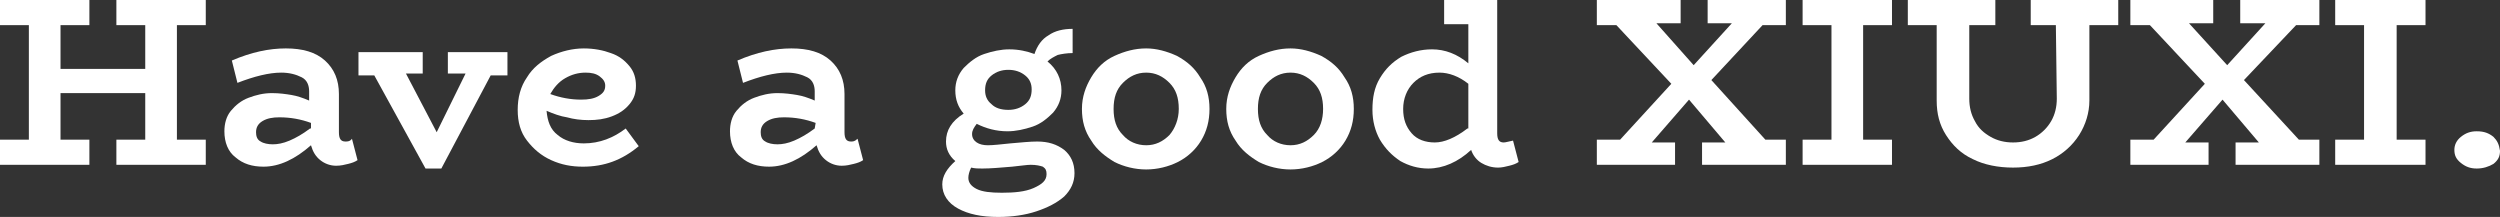
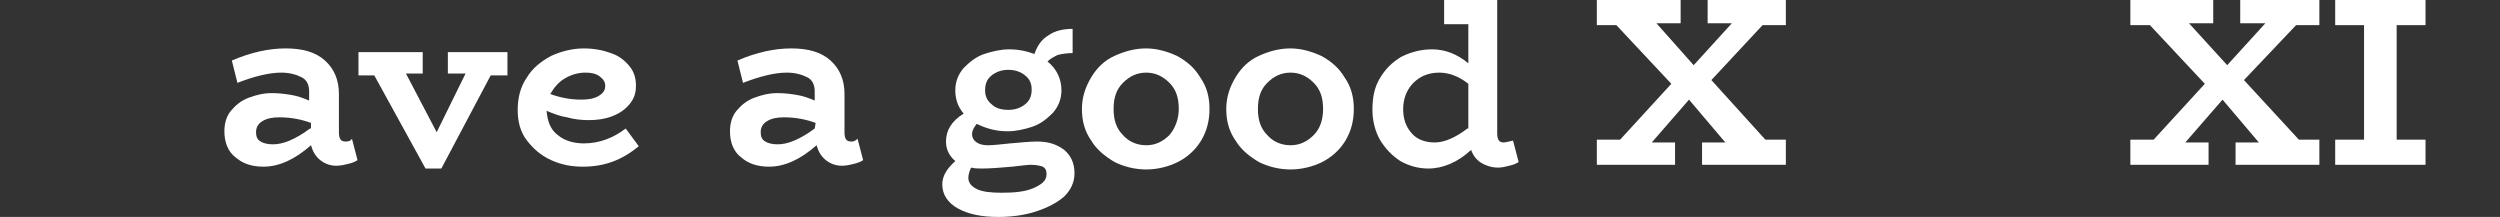
<svg xmlns="http://www.w3.org/2000/svg" version="1.1" id="圖層_1" x="0px" y="0px" viewBox="0 0 268.5 23.3" style="enable-background:new 0 0 268.5 23.3;" xml:space="preserve">
  <rect x="0" y="0" width="268.5" height="23.3" fill="#333333" stroke="none" />
  <g fill="#ffffff">
-     <polygon points="12.5,2.7 15.6,2.7 15.6,7.4 6.5,7.4 6.5,2.7 9.6,2.7 9.6,0 0,0 0,2.7 3.1,2.7 3.1,15 0,15 0,17.7 9.6,17.7 9.6,15   6.5,15 6.5,10 15.6,10 15.6,15 12.5,15 12.5,17.7 22.1,17.7 22.1,15 19,15 19,2.7 22.1,2.7 22.1,0 12.5,0  " />
    <path d="M37.1,15.2c-0.5,0-0.7-0.3-0.7-1v-4.1c0-1.5-0.5-2.7-1.5-3.6c-1-0.9-2.4-1.3-4.2-1.3S27,5.6,24.9,6.5l0.6,2.4   c1.8-0.7,3.4-1.1,4.7-1.1c0.9,0,1.6,0.2,2.2,0.5c0.6,0.3,0.8,0.9,0.8,1.5v1c-0.7-0.3-1.3-0.5-1.9-0.6C30.7,10.1,30,10,29.2,10   c-0.9,0-1.7,0.2-2.5,0.5s-1.4,0.8-1.9,1.4s-0.7,1.4-0.7,2.2c0,1.2,0.4,2.2,1.2,2.8c0.8,0.7,1.8,1,3,1c1.7,0,3.4-0.8,5.1-2.3   c0.2,0.7,0.5,1.2,1,1.6c0.5,0.4,1.1,0.6,1.7,0.6c0.5,0,0.9-0.1,1.3-0.2c0.4-0.1,0.7-0.2,1-0.4l-0.6-2.3   C37.6,15.2,37.3,15.2,37.1,15.2z M33.3,13.8c-0.8,0.6-1.5,1-2.2,1.3s-1.3,0.4-1.8,0.4s-1-0.1-1.3-0.3c-0.4-0.2-0.5-0.6-0.5-1   c0-0.5,0.2-0.9,0.7-1.2c0.5-0.3,1.1-0.4,1.8-0.4c1.2,0,2.3,0.2,3.4,0.6v0.6H33.3z" />
    <polygon points="48.1,7.9 50,7.9 46.9,14.2 43.6,7.9 45.4,7.9 45.4,5.6 38.5,5.6 38.5,8.1 40.2,8.1 45.7,18.1 47.4,18.1 52.7,8.1   54.5,8.1 54.5,5.6 48.1,5.6  " />
    <path d="M62.7,15.4c-1.1,0-2.1-0.3-2.8-0.9c-0.8-0.6-1.1-1.5-1.2-2.6c0.7,0.3,1.5,0.6,2.2,0.7c0.7,0.2,1.5,0.3,2.3,0.3   c0.9,0,1.7-0.1,2.5-0.4s1.4-0.7,1.9-1.3c0.5-0.6,0.7-1.2,0.7-2s-0.2-1.5-0.7-2.1s-1.1-1.1-2-1.4c-0.8-0.3-1.8-0.5-2.9-0.5   c-1.2,0-2.4,0.3-3.5,0.8c-1.1,0.6-2,1.3-2.6,2.3c-0.7,1-1,2.2-1,3.5s0.3,2.4,1,3.3c0.7,0.9,1.5,1.6,2.6,2.1s2.2,0.7,3.4,0.7   c2.3,0,4.2-0.7,6-2.2l-1.4-1.9C65.9,14.8,64.4,15.4,62.7,15.4z M60.7,8.4c0.7-0.4,1.4-0.6,2.2-0.6c0.6,0,1.1,0.1,1.5,0.4   c0.4,0.3,0.6,0.6,0.6,1c0,0.5-0.2,0.8-0.7,1.1c-0.5,0.3-1.1,0.4-1.9,0.4c-1.1,0-2.2-0.2-3.3-0.6C59.5,9.4,60,8.8,60.7,8.4z" />
    <path d="M91.4,15.2c-0.5,0-0.7-0.3-0.7-1v-4.1c0-1.5-0.5-2.7-1.5-3.6c-1-0.9-2.4-1.3-4.2-1.3c-1.8,0-3.7,0.4-5.8,1.3l0.6,2.4   c1.8-0.7,3.4-1.1,4.7-1.1c0.9,0,1.6,0.2,2.2,0.5s0.8,0.9,0.8,1.5v1c-0.7-0.3-1.3-0.5-1.9-0.6S84.3,10,83.5,10   c-0.9,0-1.7,0.2-2.5,0.5s-1.4,0.8-1.9,1.4s-0.7,1.4-0.7,2.2c0,1.2,0.4,2.2,1.2,2.8c0.8,0.7,1.8,1,3,1c1.7,0,3.4-0.8,5.1-2.3   c0.2,0.7,0.5,1.2,1,1.6c0.5,0.4,1.1,0.6,1.7,0.6c0.5,0,0.9-0.1,1.3-0.2c0.4-0.1,0.7-0.2,1-0.4l-0.6-2.3   C91.8,15.2,91.6,15.2,91.4,15.2z M87.5,13.8c-0.8,0.6-1.5,1-2.2,1.3s-1.3,0.4-1.8,0.4s-1-0.1-1.3-0.3c-0.4-0.2-0.5-0.6-0.5-1   c0-0.5,0.2-0.9,0.7-1.2c0.5-0.3,1.1-0.4,1.8-0.4c1.2,0,2.3,0.2,3.4,0.6L87.5,13.8L87.5,13.8z" />
    <path d="M111.4,15.2c-0.8,0-1.7,0.1-2.9,0.2c-1,0.1-1.8,0.2-2.4,0.2c-0.5,0-0.9-0.1-1.2-0.3c-0.3-0.2-0.5-0.5-0.5-0.9   s0.2-0.7,0.5-1.1c1,0.5,2.1,0.8,3.3,0.8c0.9,0,1.8-0.2,2.7-0.5c0.9-0.3,1.6-0.9,2.2-1.5c0.6-0.7,0.9-1.5,0.9-2.4   c0-1.2-0.5-2.3-1.5-3.1c0.3-0.3,0.7-0.5,1.1-0.7c0.4-0.1,1-0.2,1.6-0.2V3.1c-1,0-1.9,0.2-2.6,0.7c-0.7,0.4-1.2,1.1-1.5,2   c-0.8-0.3-1.7-0.5-2.7-0.5c-0.9,0-1.8,0.2-2.7,0.5c-0.9,0.3-1.6,0.9-2.2,1.5c-0.6,0.7-0.9,1.5-0.9,2.4c0,1,0.3,1.8,0.9,2.5   c-1.3,0.8-1.9,1.8-1.9,3c0,0.8,0.3,1.5,1,2.1c-0.9,0.8-1.4,1.6-1.4,2.5c0,1.1,0.6,2,1.7,2.6c1.1,0.6,2.5,0.9,4.3,0.9   c1.5,0,2.9-0.2,4.1-0.6c1.2-0.4,2.2-0.9,3-1.6c0.7-0.7,1.1-1.5,1.1-2.5c0-1.1-0.4-1.9-1.1-2.5C113.5,15.5,112.6,15.2,111.4,15.2z    M106.5,8.1c0.5-0.4,1.1-0.6,1.8-0.6c0.7,0,1.3,0.2,1.8,0.6c0.5,0.4,0.7,0.9,0.7,1.5c0,0.7-0.2,1.2-0.7,1.6s-1.1,0.6-1.8,0.6   c-0.8,0-1.4-0.2-1.8-0.6c-0.5-0.4-0.7-0.9-0.7-1.5C105.8,9,106,8.5,106.5,8.1z M111,20.2c-0.9,0.4-2.1,0.5-3.4,0.5   c-1.2,0-2.1-0.1-2.7-0.4s-0.9-0.7-0.9-1.2c0-0.3,0.1-0.7,0.3-1.1c0.4,0.1,0.8,0.1,1.2,0.1c0.9,0,2-0.1,3.2-0.2c1-0.1,1.6-0.2,2-0.2   c0.6,0,1,0.1,1.3,0.2c0.3,0.2,0.4,0.4,0.4,0.8C112.4,19.4,111.9,19.8,111,20.2z" />
    <path d="M126.4,6c-1.1-0.5-2.2-0.8-3.3-0.8c-1.2,0-2.3,0.3-3.4,0.8c-1.1,0.5-1.9,1.3-2.5,2.3s-1,2.1-1,3.4s0.3,2.4,1,3.4   c0.6,1,1.5,1.7,2.5,2.3c1,0.5,2.2,0.8,3.4,0.8s2.4-0.3,3.4-0.8s1.9-1.3,2.5-2.3s0.9-2.1,0.9-3.4s-0.3-2.4-1-3.4   C128.3,7.3,127.5,6.6,126.4,6z M125.6,14.5c-0.7,0.7-1.5,1.1-2.5,1.1s-1.9-0.4-2.5-1.1c-0.7-0.7-1-1.6-1-2.8c0-1.2,0.3-2.1,1-2.8   c0.7-0.7,1.5-1.1,2.5-1.1s1.8,0.4,2.5,1.1s1,1.6,1,2.8C126.6,12.8,126.2,13.8,125.6,14.5z" />
    <path d="M141.9,6c-1.1-0.5-2.2-0.8-3.3-0.8c-1.2,0-2.3,0.3-3.4,0.8c-1.1,0.5-1.9,1.3-2.5,2.3s-1,2.1-1,3.4s0.3,2.4,1,3.4   c0.6,1,1.5,1.7,2.5,2.3c1,0.5,2.2,0.8,3.4,0.8s2.4-0.3,3.4-0.8s1.9-1.3,2.5-2.3s0.9-2.1,0.9-3.4s-0.3-2.4-1-3.4   C143.8,7.3,143,6.6,141.9,6z M141.1,14.5c-0.7,0.7-1.5,1.1-2.5,1.1s-1.9-0.4-2.5-1.1c-0.7-0.7-1-1.6-1-2.8c0-1.2,0.3-2.1,1-2.8   c0.7-0.7,1.5-1.1,2.5-1.1s1.8,0.4,2.5,1.1s1,1.6,1,2.8C142.1,12.8,141.8,13.8,141.1,14.5z" />
    <path d="M161.5,15.3c-0.5,0-0.7-0.3-0.7-1V0h-5.7v2.6h2.6v4.2c-1.2-1-2.5-1.5-3.9-1.5c-1.2,0-2.3,0.3-3.3,0.8   c-1,0.6-1.7,1.3-2.3,2.3s-0.8,2.1-0.8,3.4c0,1.2,0.3,2.3,0.8,3.2c0.6,1,1.3,1.7,2.2,2.3c0.9,0.5,1.9,0.8,3,0.8c1.6,0,3.2-0.7,4.6-2   c0.2,0.6,0.6,1.1,1.1,1.4s1.1,0.5,1.8,0.5c0.4,0,0.8-0.1,1.2-0.2c0.4-0.1,0.7-0.2,1-0.4l-0.6-2.3C162,15.2,161.7,15.3,161.5,15.3z    M157.6,13.8c-1.3,1-2.5,1.5-3.5,1.5s-1.9-0.3-2.5-1s-0.9-1.5-0.9-2.6s0.4-2.1,1.1-2.8c0.7-0.7,1.6-1.1,2.8-1.1   c1,0,2.1,0.4,3.1,1.2v4.8H157.6z" />
    <polygon points="183.4,2.5 186,2.5 181.9,7 177.9,2.5 180.5,2.5 180.5,0 171.5,0 171.5,2.7 173.6,2.7 179.5,9 174,15 171.5,15   171.5,17.7 179.9,17.7 179.9,15.3 177.4,15.3 181.4,10.7 185.3,15.3 182.8,15.3 182.8,17.7 191.8,17.7 191.8,15 189.6,15   183.8,8.6 189.3,2.7 191.8,2.7 191.8,0 183.4,0  " />
-     <polygon points="193.6,2.7 196.7,2.7 196.7,15 193.6,15 193.6,17.7 203.2,17.7 203.2,15 200.1,15 200.1,2.7 203.2,2.7 203.2,0   193.6,0  " />
-     <path d="M218,2.7h2.8l0.1,7.9c0,0.9-0.2,1.7-0.6,2.4s-1,1.3-1.7,1.7c-0.7,0.4-1.5,0.6-2.4,0.6s-1.7-0.2-2.4-0.6s-1.3-0.9-1.7-1.7   c-0.4-0.7-0.6-1.5-0.6-2.4V2.7h2.8V0h-9.4v2.7h3.1v8.1c0,1.4,0.3,2.6,1,3.7s1.6,2,2.9,2.6c1.2,0.6,2.7,0.9,4.3,0.9s3-0.3,4.2-0.9   c1.2-0.6,2.2-1.5,2.9-2.6s1.1-2.4,1.1-3.7V2.7h3.1V0h-9.4v2.7H218z" />
    <polygon points="240.6,2.5 243.3,2.5 239.2,7 235.1,2.5 237.7,2.5 237.7,0 228.8,0 228.8,2.7 230.9,2.7 236.8,9 231.3,15 228.8,15   228.8,17.7 237.2,17.7 237.2,15.3 234.7,15.3 238.7,10.7 242.6,15.3 240.1,15.3 240.1,17.7 249.1,17.7 249.1,15 246.9,15 241,8.6   246.6,2.7 249.1,2.7 249.1,0 240.6,0  " />
    <polygon points="250.8,2.7 253.9,2.7 253.9,15 250.8,15 250.8,17.7 260.5,17.7 260.5,15 257.4,15 257.4,2.7 260.5,2.7 260.5,0   250.8,0  " />
-     <path d="M267.8,14.7c-0.5-0.4-1-0.6-1.8-0.6c-0.7,0-1.2,0.2-1.7,0.6s-0.7,0.9-0.7,1.4c0,0.6,0.2,1,0.7,1.4c0.5,0.4,1,0.6,1.7,0.6   s1.3-0.2,1.8-0.5c0.5-0.4,0.7-0.8,0.7-1.4C268.4,15.5,268.2,15.1,267.8,14.7z" />
  </g>
</svg>